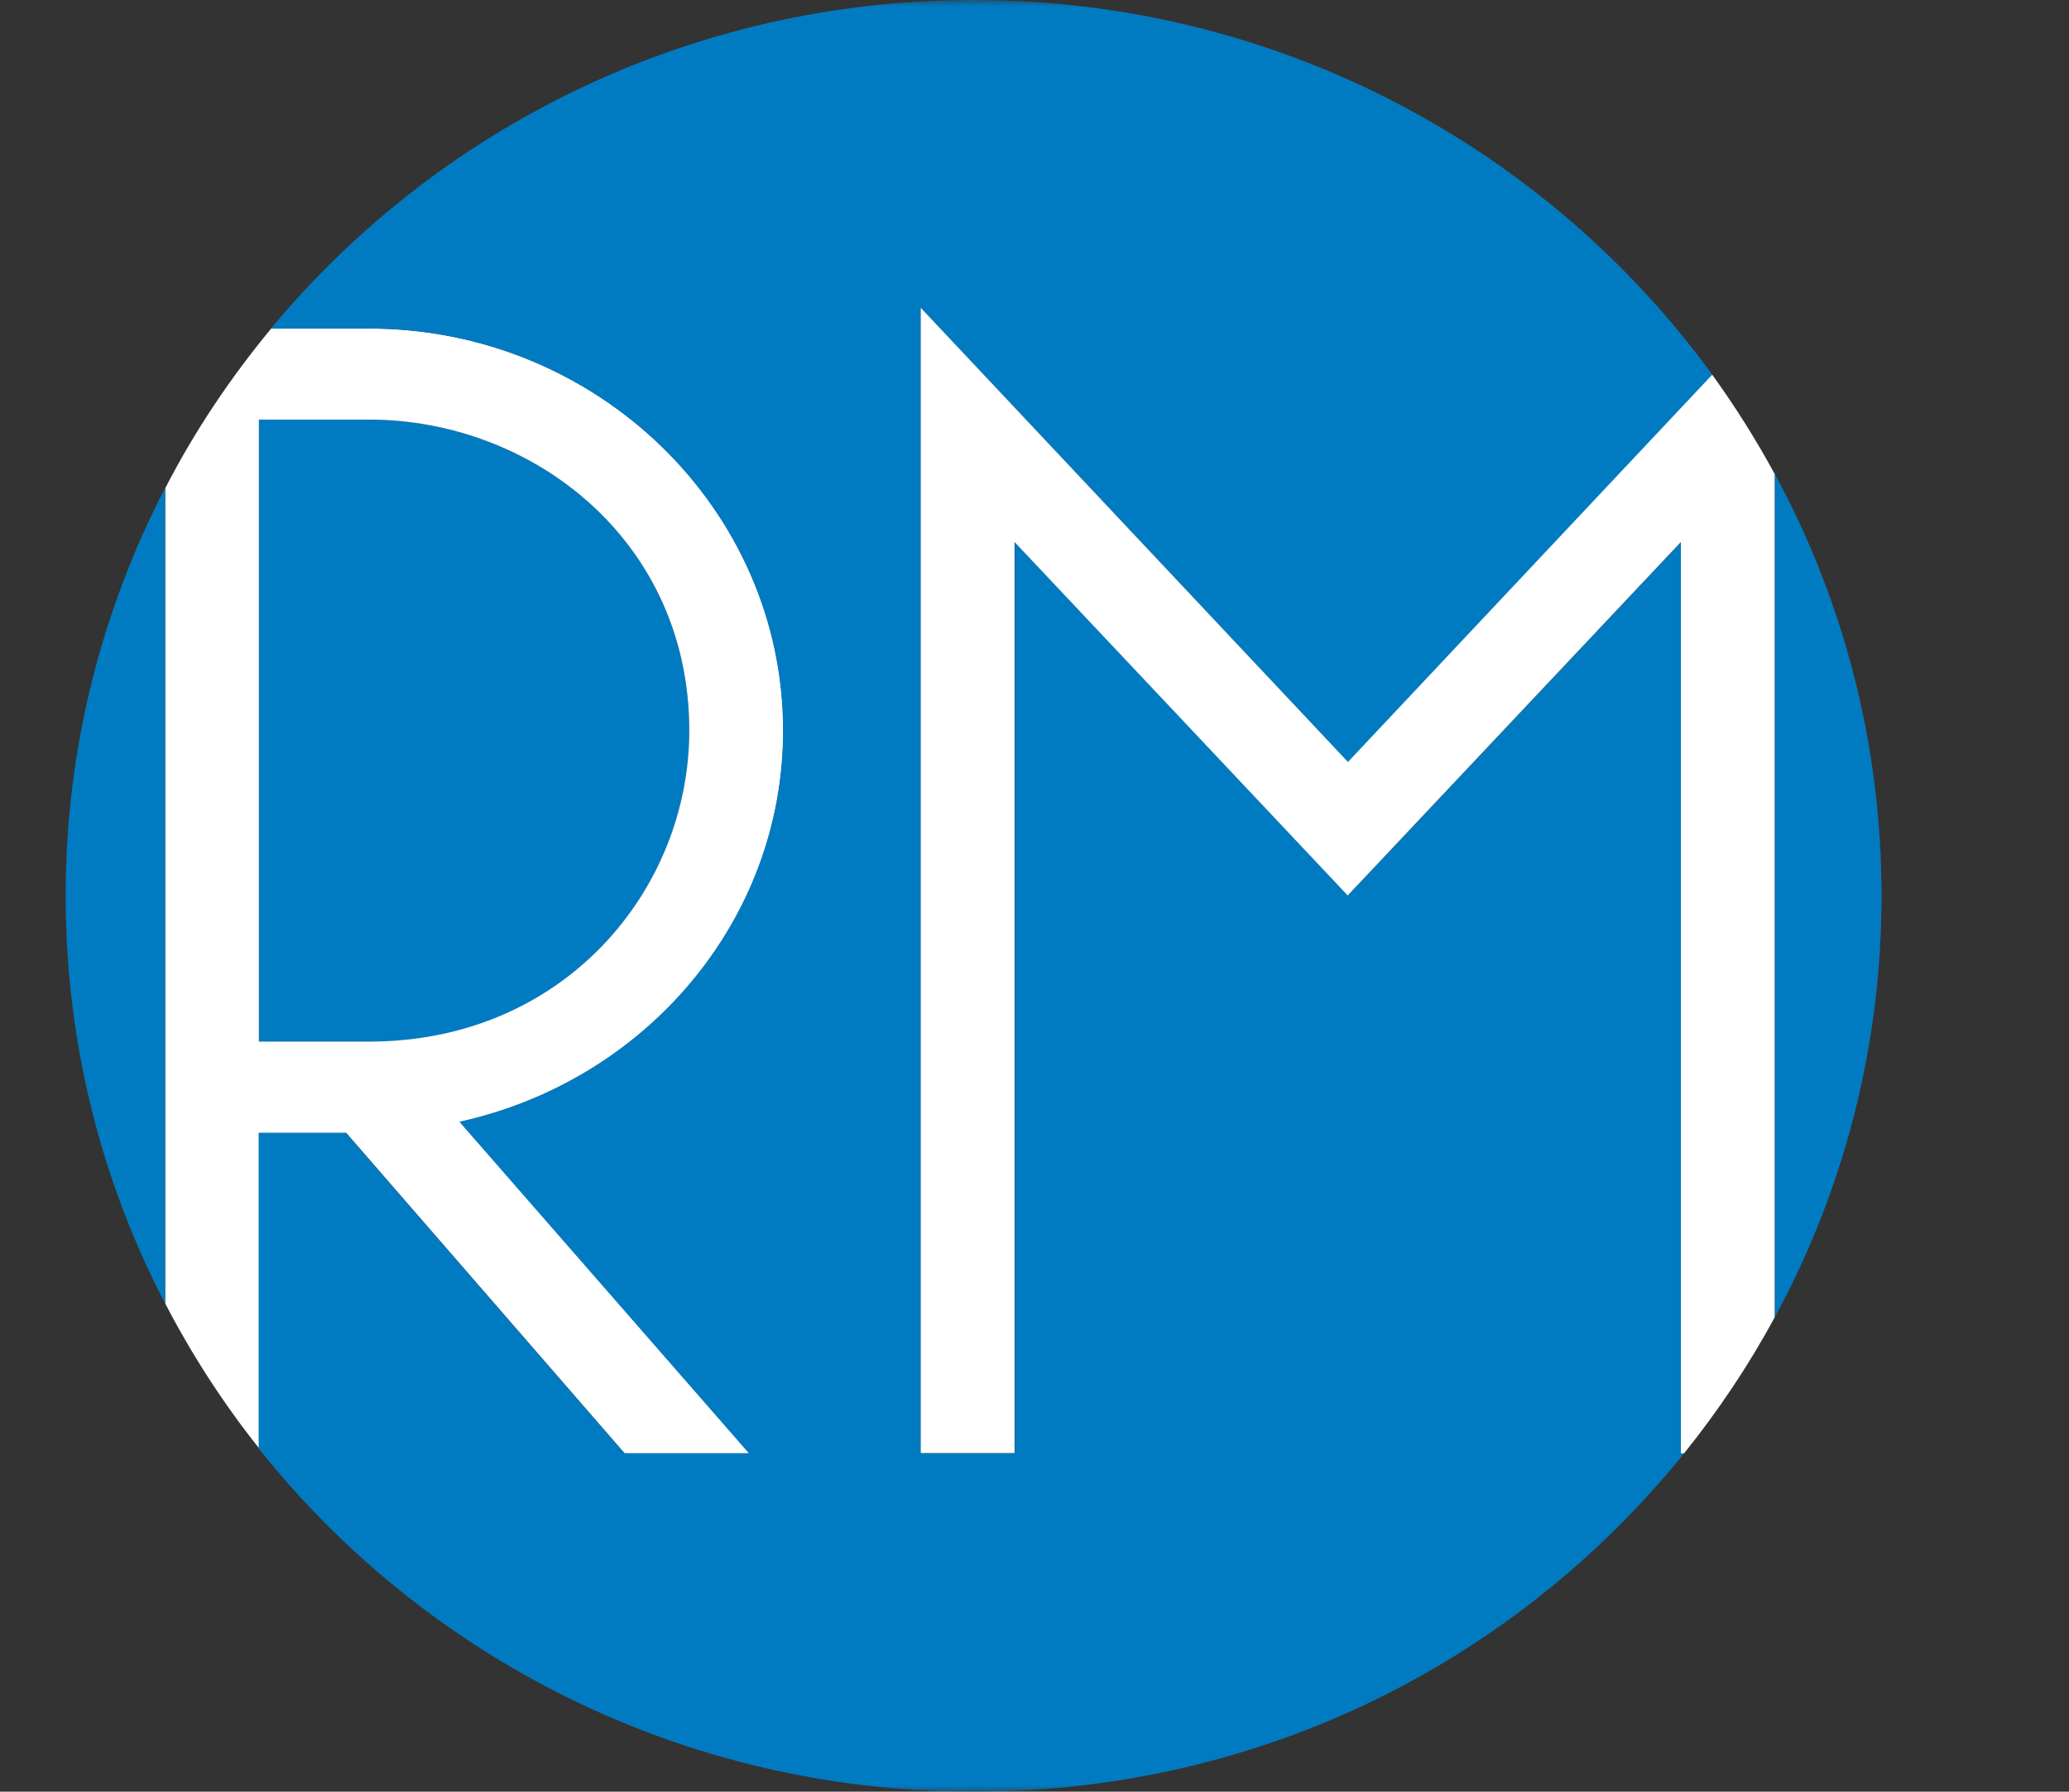
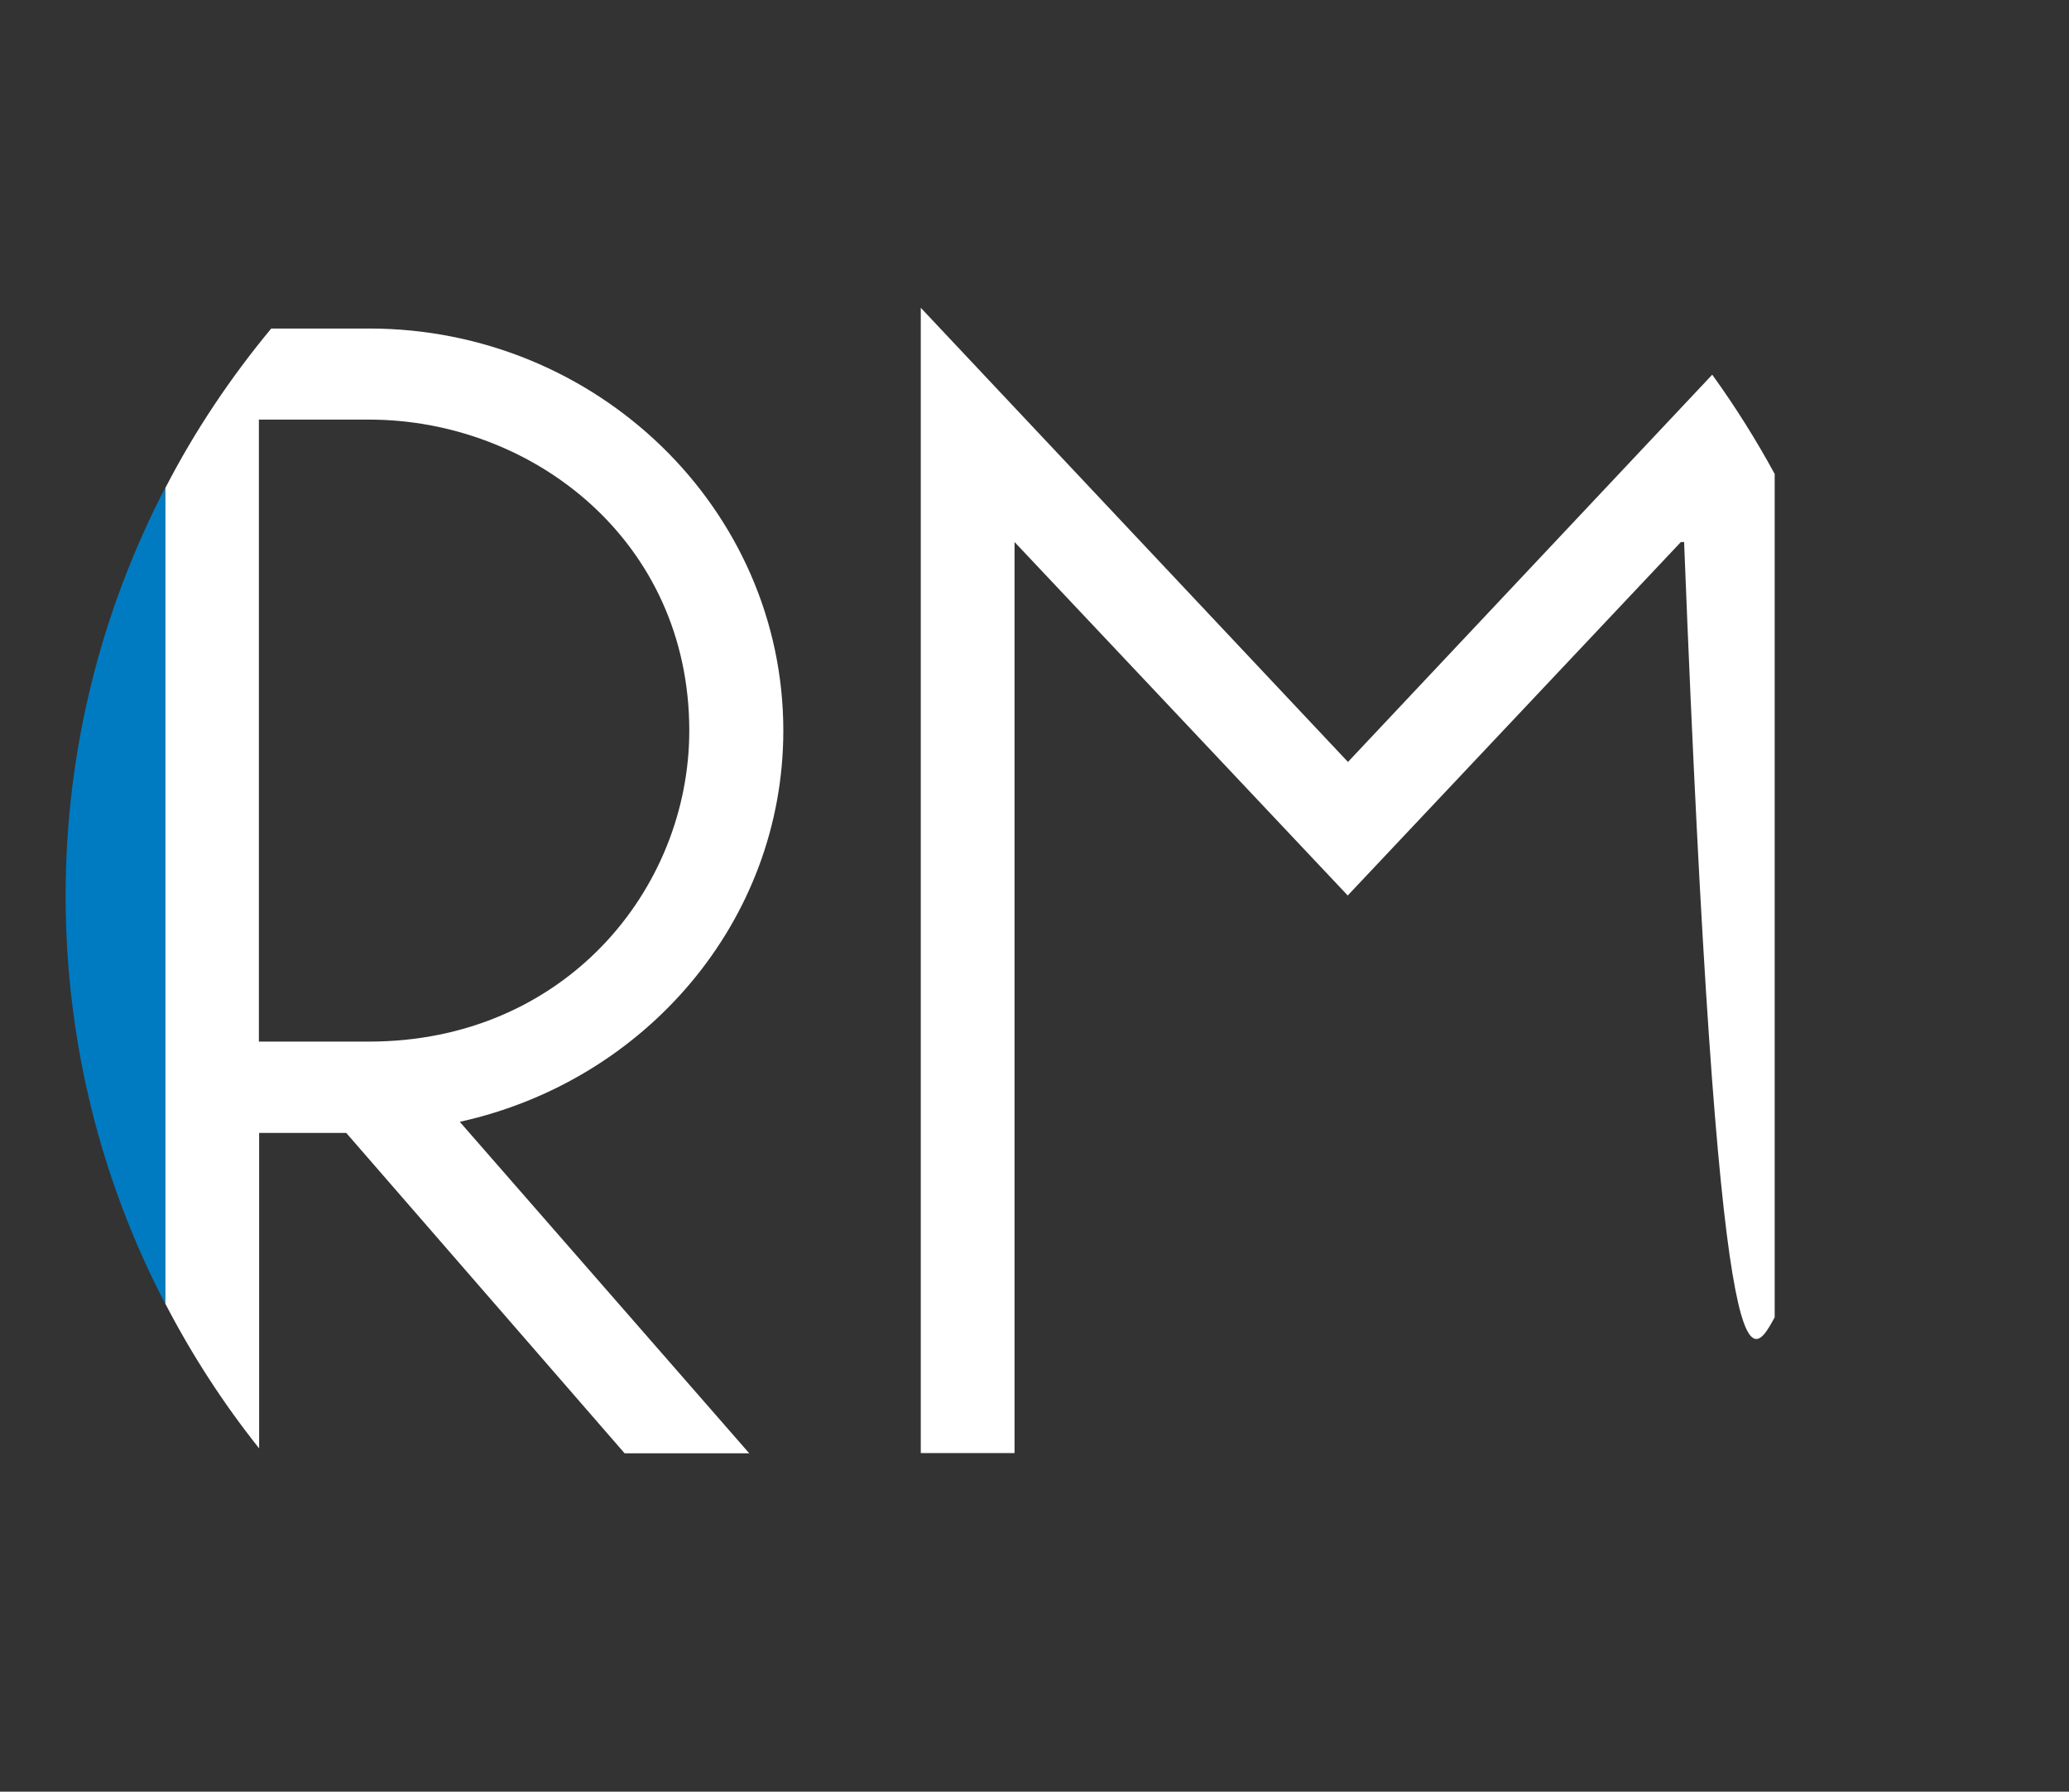
<svg xmlns="http://www.w3.org/2000/svg" width="164" height="142" viewBox="0 0 164 142" fill="none">
  <rect x="0" y="0" width="164" height="142" fill="#333333" stroke="none" />
  <mask id="mask0_202_53" style="mask-type:luminance" maskUnits="userSpaceOnUse" x="0" y="0" width="164" height="142">
    <path d="M163.362 0H0V142H163.362V0Z" fill="white" />
  </mask>
  <g mask="url(#mask0_202_53)">
-     <path d="M54.636 57.903C54.636 42.841 42.195 33.255 29.245 33.255H20.52V82.571H29.245C44.758 82.571 54.636 70.501 54.636 57.923V57.903Z" fill="#007BC2" />
    <path d="M5.203 70.99C5.203 82.63 8.04 93.623 13.087 103.307V38.674C8.06 48.377 5.203 59.351 5.203 70.99Z" fill="#007BC2" />
    <path d="M27.445 89.789L49.511 115.181H59.39L36.444 88.909C51.194 85.662 62.09 72.966 62.09 57.903C62.09 40.356 47.34 26.037 29.265 26.037H21.499C18.271 29.93 15.434 34.155 13.107 38.674V103.326C15.219 107.395 17.703 111.229 20.54 114.789V89.789H27.465H27.445ZM20.52 33.255H29.245C42.195 33.255 54.636 42.841 54.636 57.903C54.636 70.482 44.758 82.551 29.245 82.551H20.52V33.236V33.255Z" fill="white" />
-     <path d="M133.256 42.958L106.847 70.971L80.439 42.958V115.181H73.005V24.413L106.867 60.407L135.74 29.715C122.653 11.718 101.292 0 77.172 0C54.734 0 34.683 10.133 21.479 26.037H29.245C47.32 26.037 62.07 40.356 62.07 57.903C62.07 72.966 51.174 85.662 36.424 88.909L59.37 115.181H49.492L27.426 89.789H20.501V114.789C33.666 131.358 54.147 142 77.152 142C100.157 142 120.306 131.515 133.491 115.181H133.236V42.958H133.256Z" fill="#007BC2" />
-     <path d="M149.14 70.99C149.14 58.92 146.088 47.535 140.689 37.578V104.382C146.088 94.425 149.14 83.06 149.14 70.99Z" fill="#007BC2" />
-     <path d="M140.689 37.598C139.203 34.859 137.54 32.218 135.721 29.695L106.847 60.388L72.986 24.394V115.161H80.419V42.958L106.828 70.971L133.236 42.958V115.181H133.491C136.19 111.816 138.616 108.217 140.67 104.402V37.598H140.689Z" fill="white" />
+     <path d="M140.689 37.598C139.203 34.859 137.54 32.218 135.721 29.695L106.847 60.388L72.986 24.394V115.161H80.419V42.958L106.828 70.971L133.236 42.958H133.491C136.19 111.816 138.616 108.217 140.67 104.402V37.598H140.689Z" fill="white" />
  </g>
</svg>